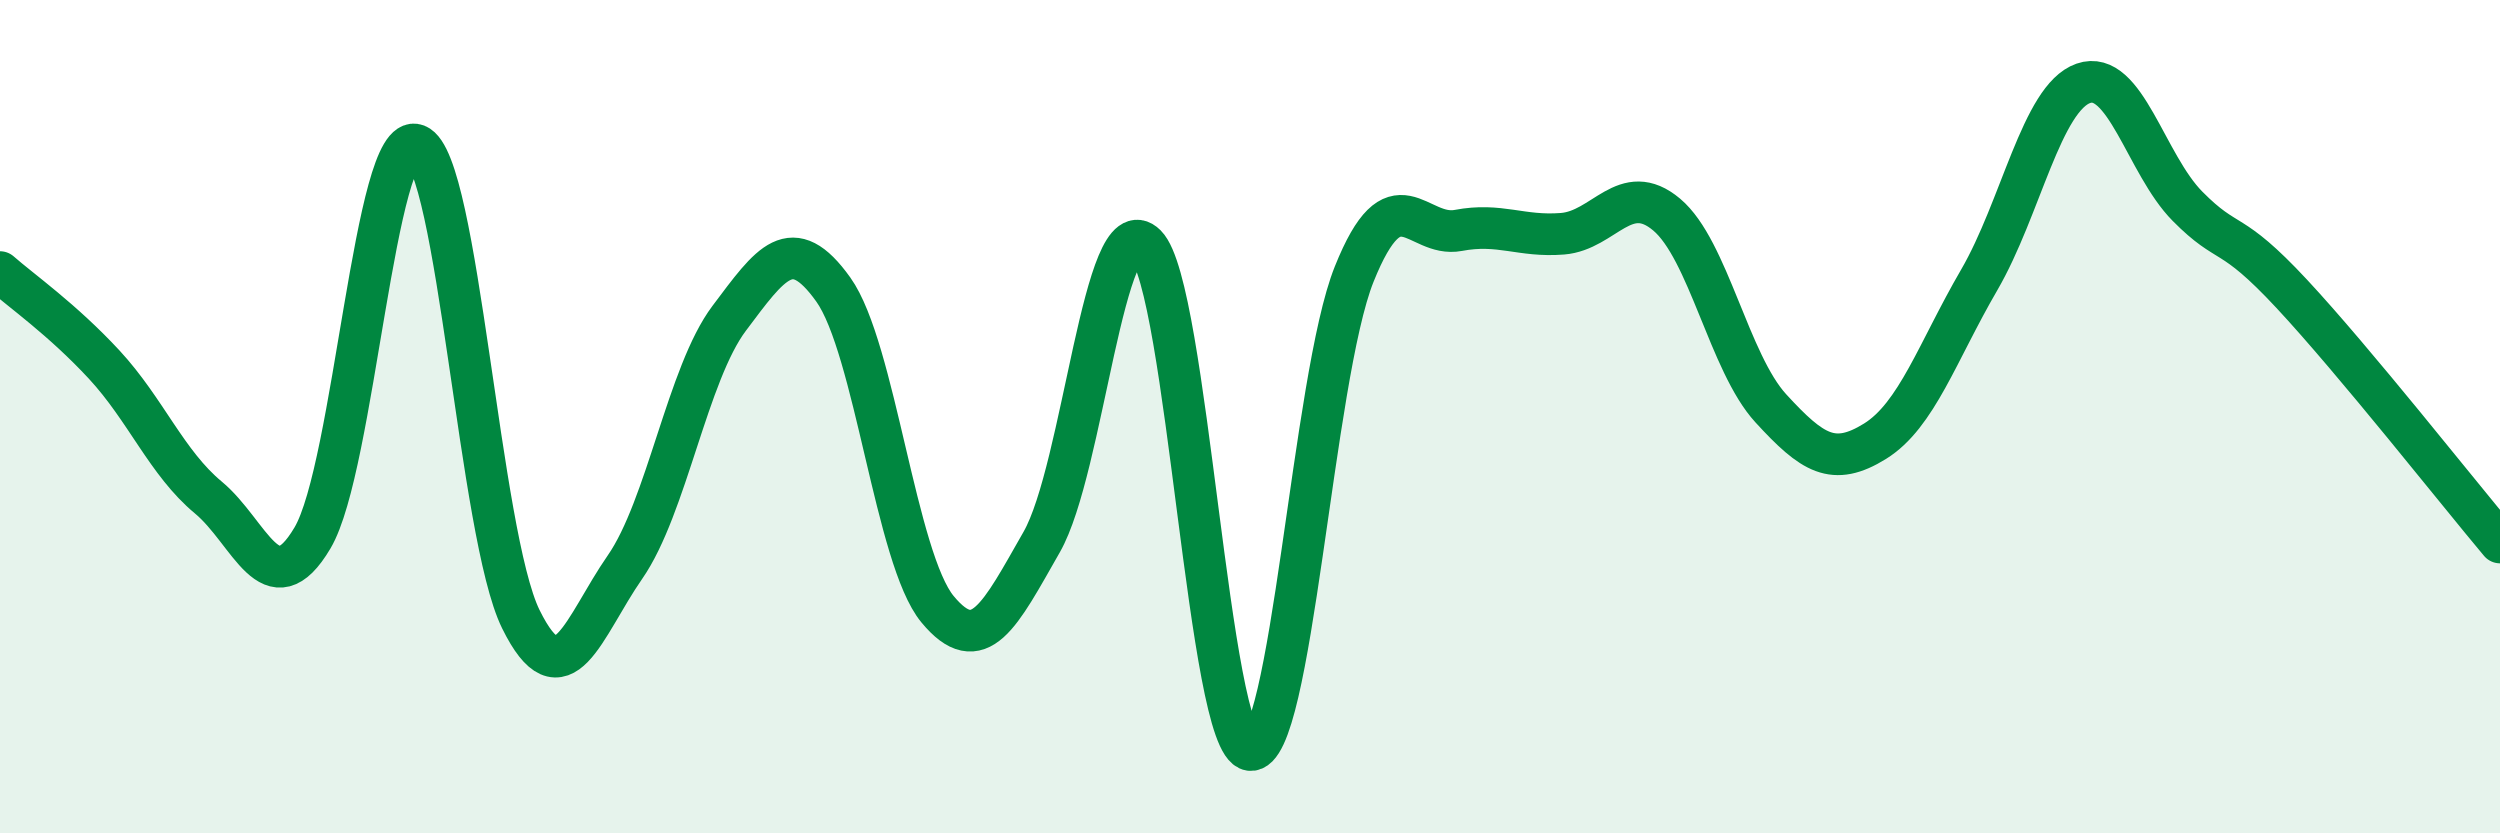
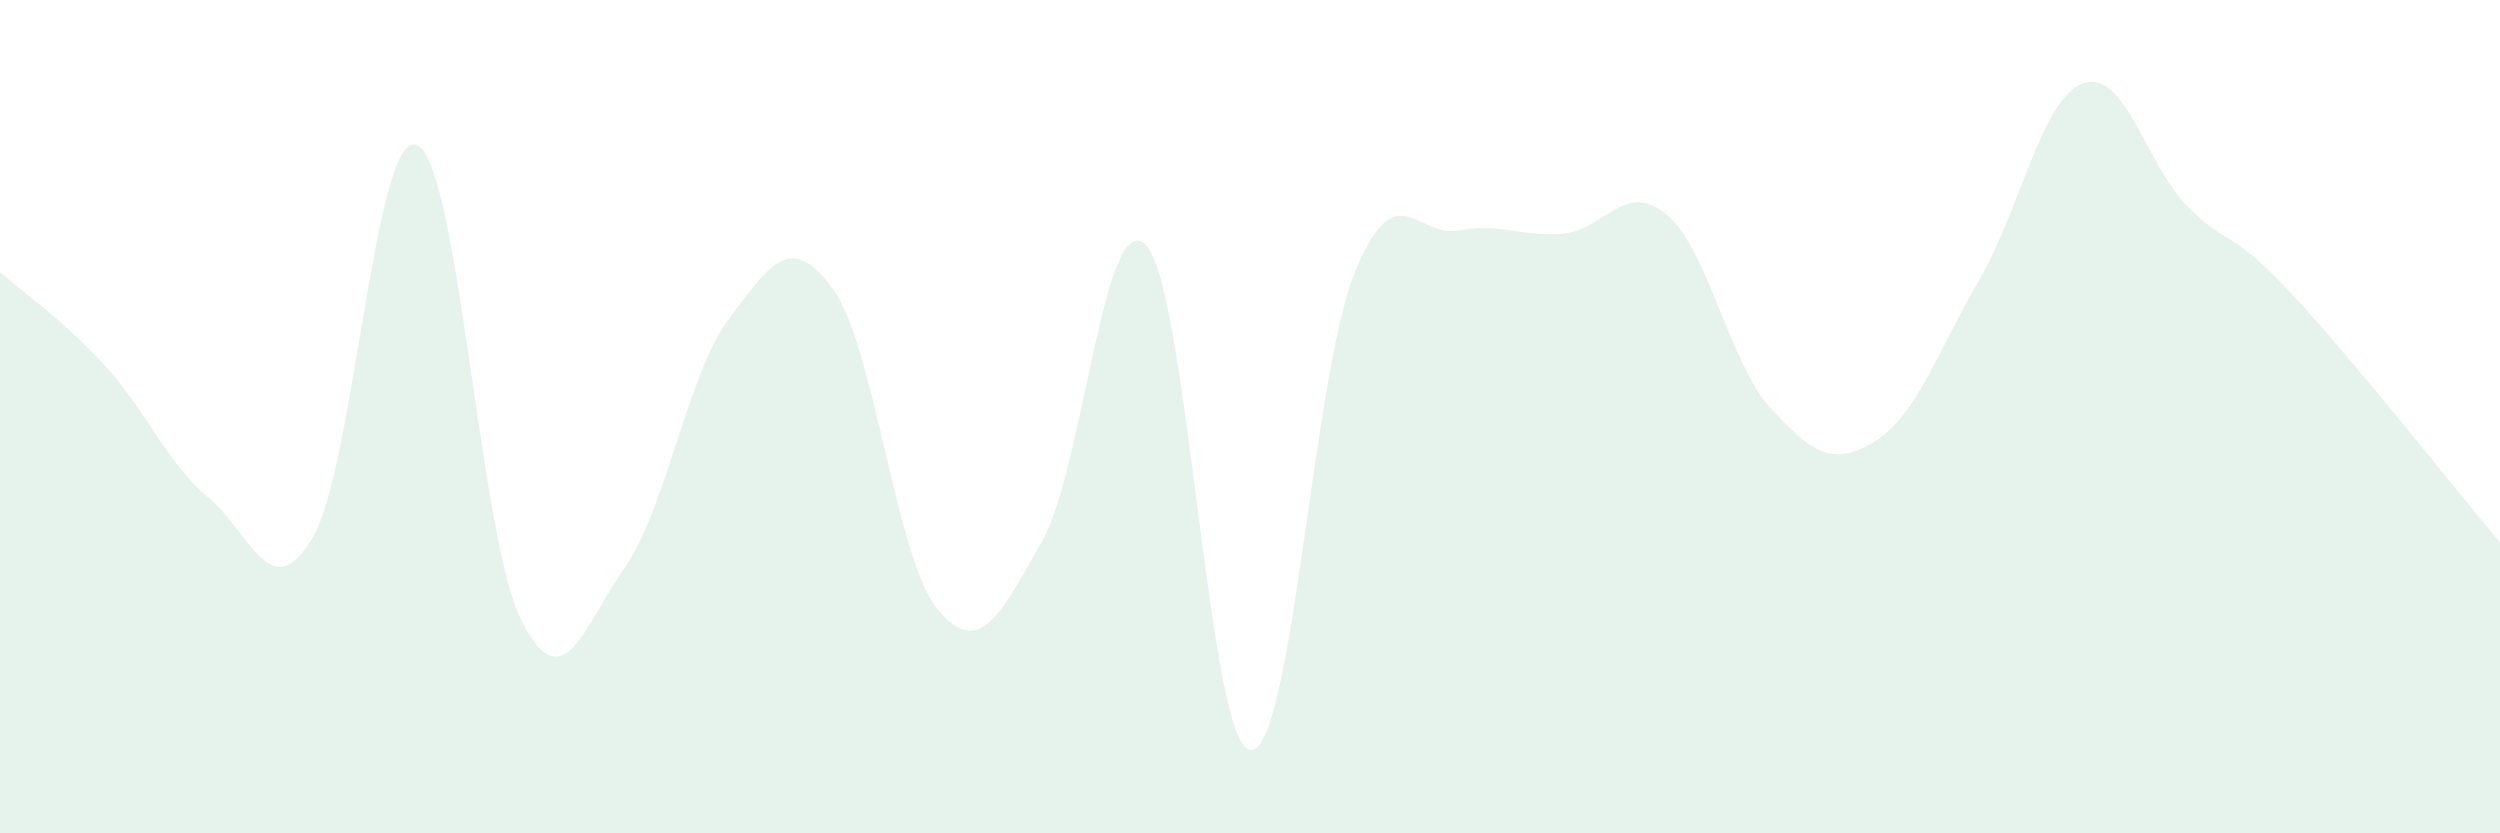
<svg xmlns="http://www.w3.org/2000/svg" width="60" height="20" viewBox="0 0 60 20">
  <path d="M 0,6.53 C 0.5,6.97 1.5,7.67 2.5,8.75 C 3.5,9.83 4,11.11 5,11.94 C 6,12.77 6.5,14.6 7.5,12.91 C 8.5,11.22 9,3.09 10,3.48 C 11,3.87 11.5,12.83 12.5,14.86 C 13.5,16.89 14,15.05 15,13.61 C 16,12.17 16.5,8.97 17.5,7.64 C 18.5,6.31 19,5.55 20,6.95 C 21,8.35 21.5,13.41 22.5,14.62 C 23.5,15.83 24,14.76 25,13.01 C 26,11.26 26.5,4.88 27.5,5.88 C 28.5,6.88 29,17.86 30,18 C 31,18.14 31.5,9.07 32.5,6.58 C 33.5,4.09 34,5.72 35,5.53 C 36,5.34 36.5,5.69 37.5,5.61 C 38.5,5.53 39,4.31 40,5.15 C 41,5.99 41.5,8.71 42.5,9.8 C 43.5,10.89 44,11.21 45,10.59 C 46,9.97 46.5,8.44 47.5,6.72 C 48.5,5 49,2.35 50,2 C 51,1.65 51.5,3.94 52.5,4.95 C 53.5,5.96 53.5,5.44 55,7.05 C 56.5,8.66 59,11.83 60,13.02L60 20L0 20Z" fill="#008740" opacity="0.1" stroke-linecap="round" stroke-linejoin="round" />
-   <path d="M 0,6.53 C 0.5,6.97 1.5,7.67 2.5,8.75 C 3.5,9.83 4,11.11 5,11.94 C 6,12.77 6.5,14.6 7.5,12.91 C 8.5,11.22 9,3.09 10,3.48 C 11,3.87 11.5,12.83 12.5,14.86 C 13.5,16.89 14,15.05 15,13.61 C 16,12.17 16.5,8.97 17.5,7.64 C 18.5,6.31 19,5.55 20,6.95 C 21,8.35 21.5,13.41 22.5,14.62 C 23.5,15.83 24,14.76 25,13.01 C 26,11.26 26.5,4.88 27.5,5.88 C 28.5,6.88 29,17.86 30,18 C 31,18.14 31.5,9.07 32.5,6.58 C 33.5,4.09 34,5.72 35,5.53 C 36,5.34 36.5,5.69 37.5,5.61 C 38.5,5.53 39,4.31 40,5.15 C 41,5.99 41.5,8.71 42.5,9.8 C 43.5,10.89 44,11.21 45,10.59 C 46,9.97 46.5,8.44 47.5,6.72 C 48.5,5 49,2.35 50,2 C 51,1.65 51.5,3.94 52.5,4.95 C 53.5,5.96 53.5,5.44 55,7.05 C 56.5,8.66 59,11.83 60,13.02" stroke="#008740" stroke-width="1" fill="none" stroke-linecap="round" stroke-linejoin="round" />
</svg>